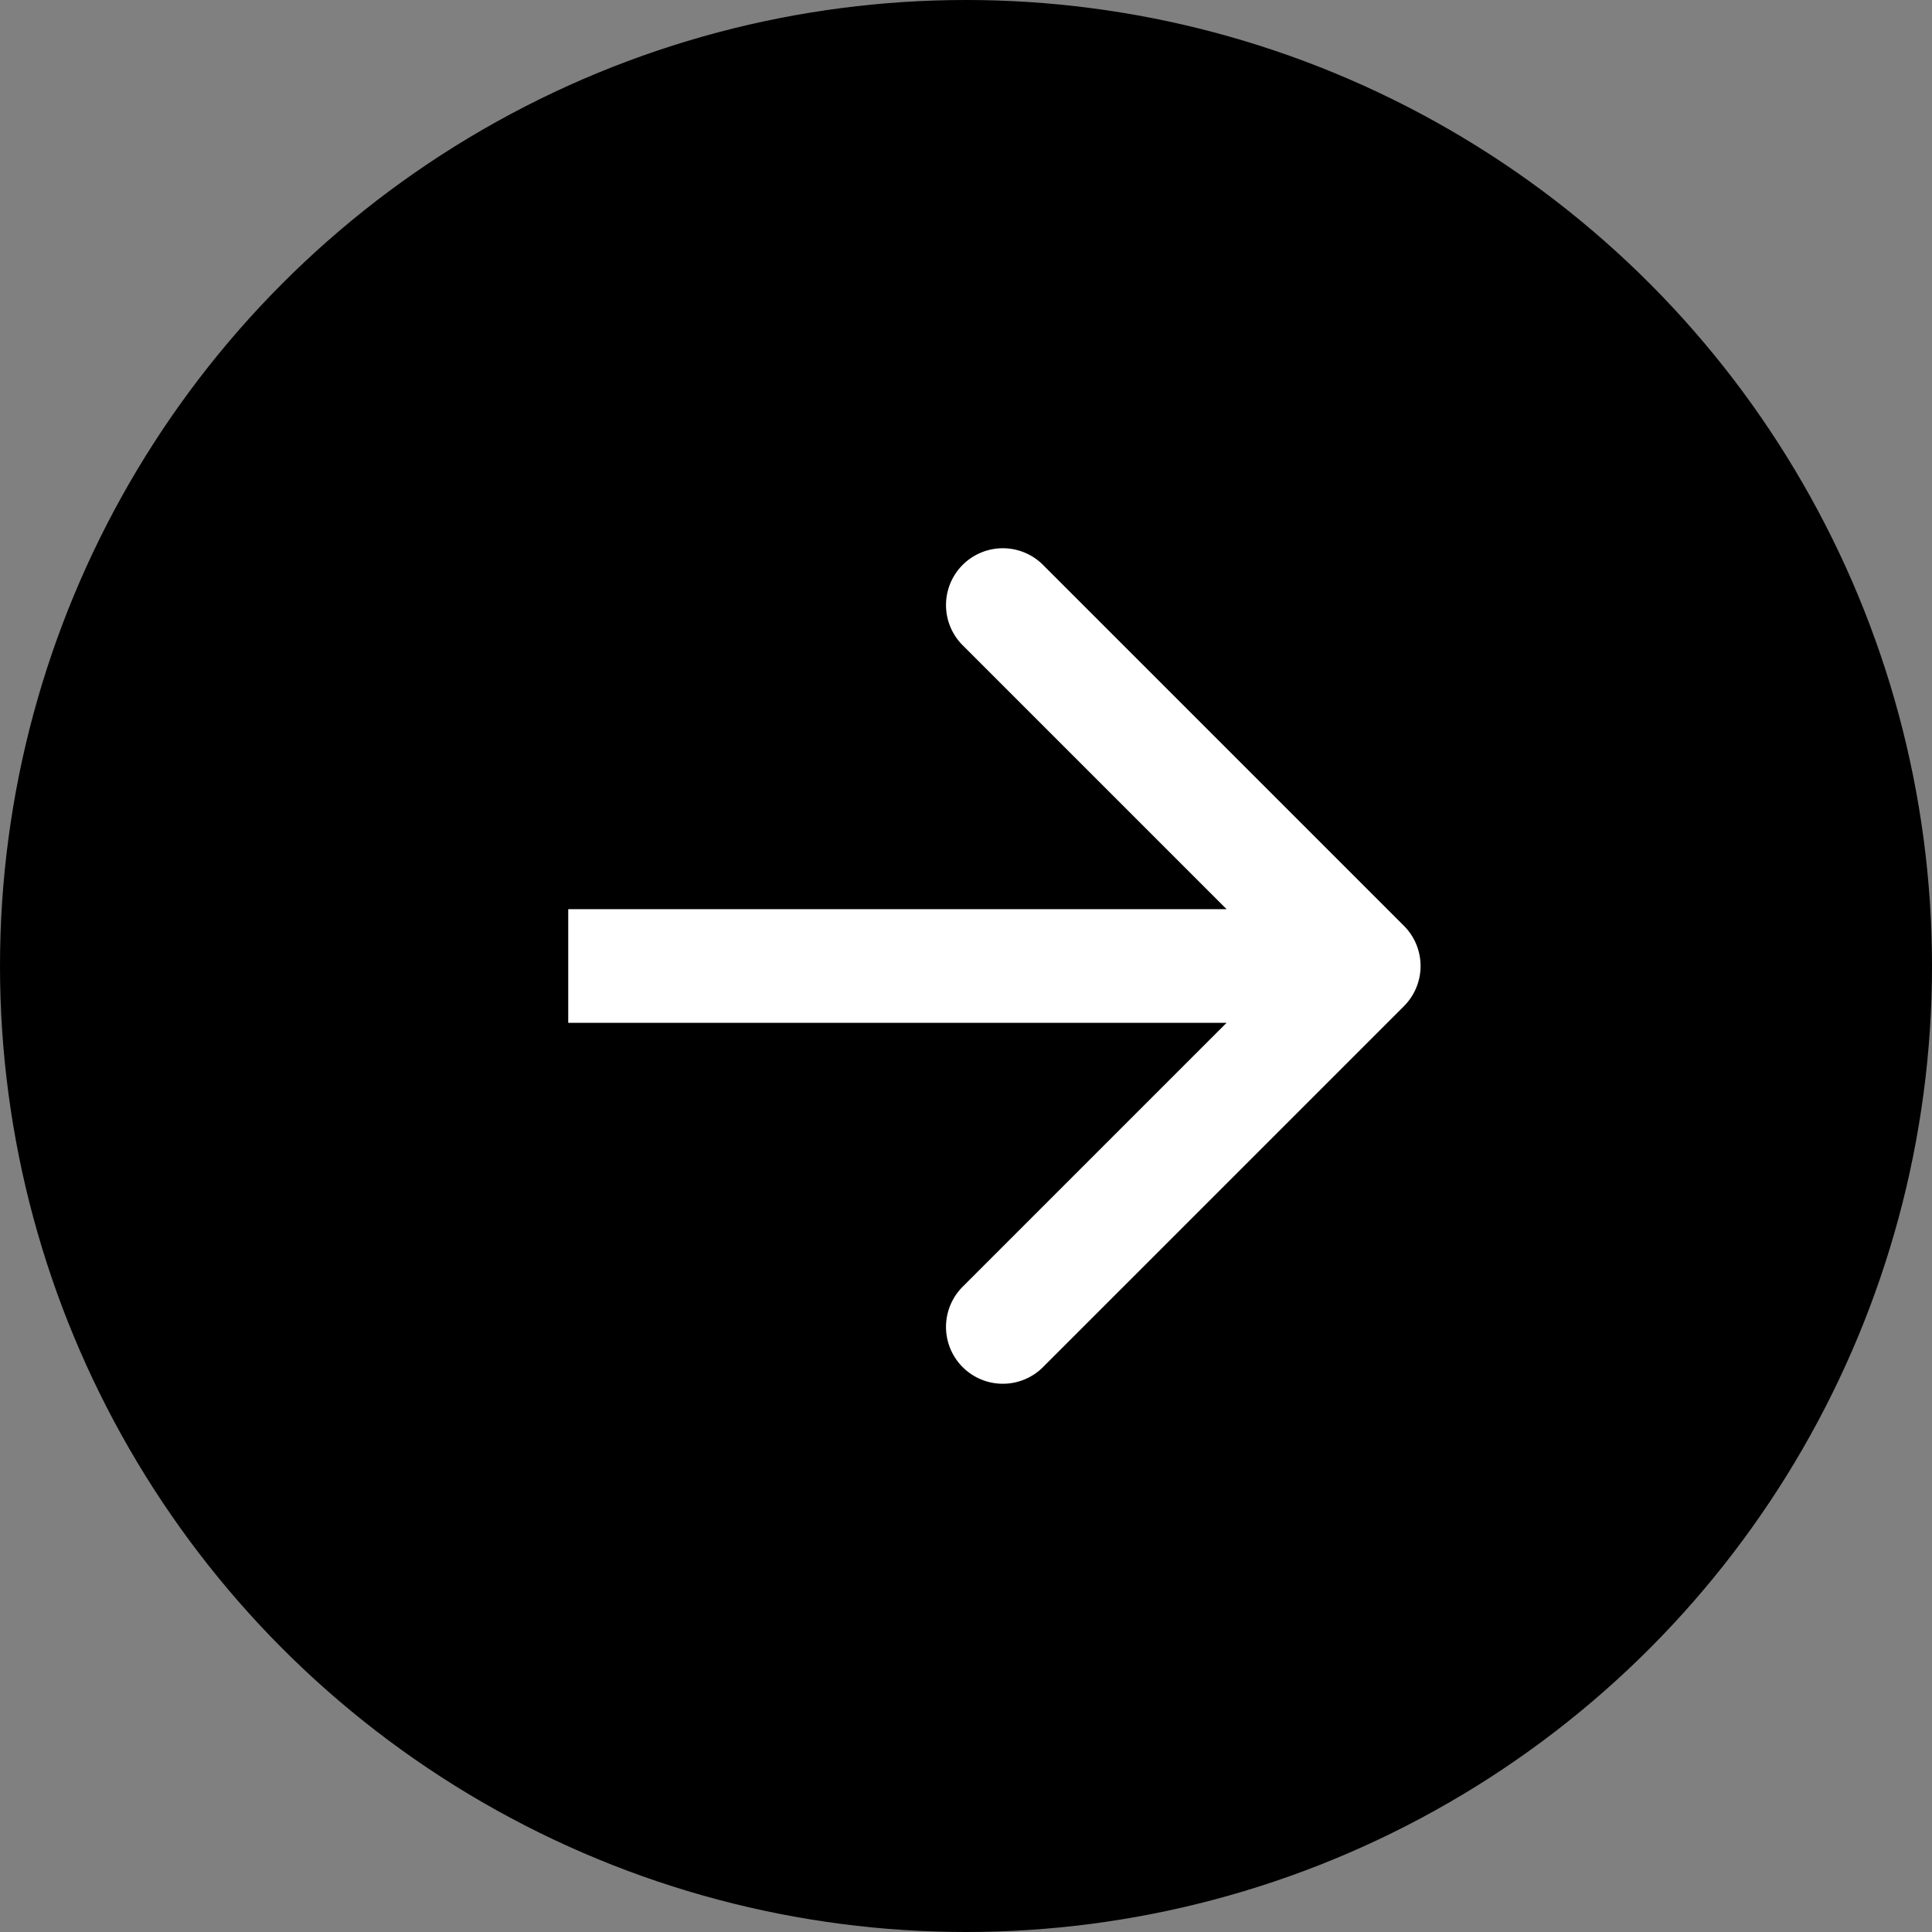
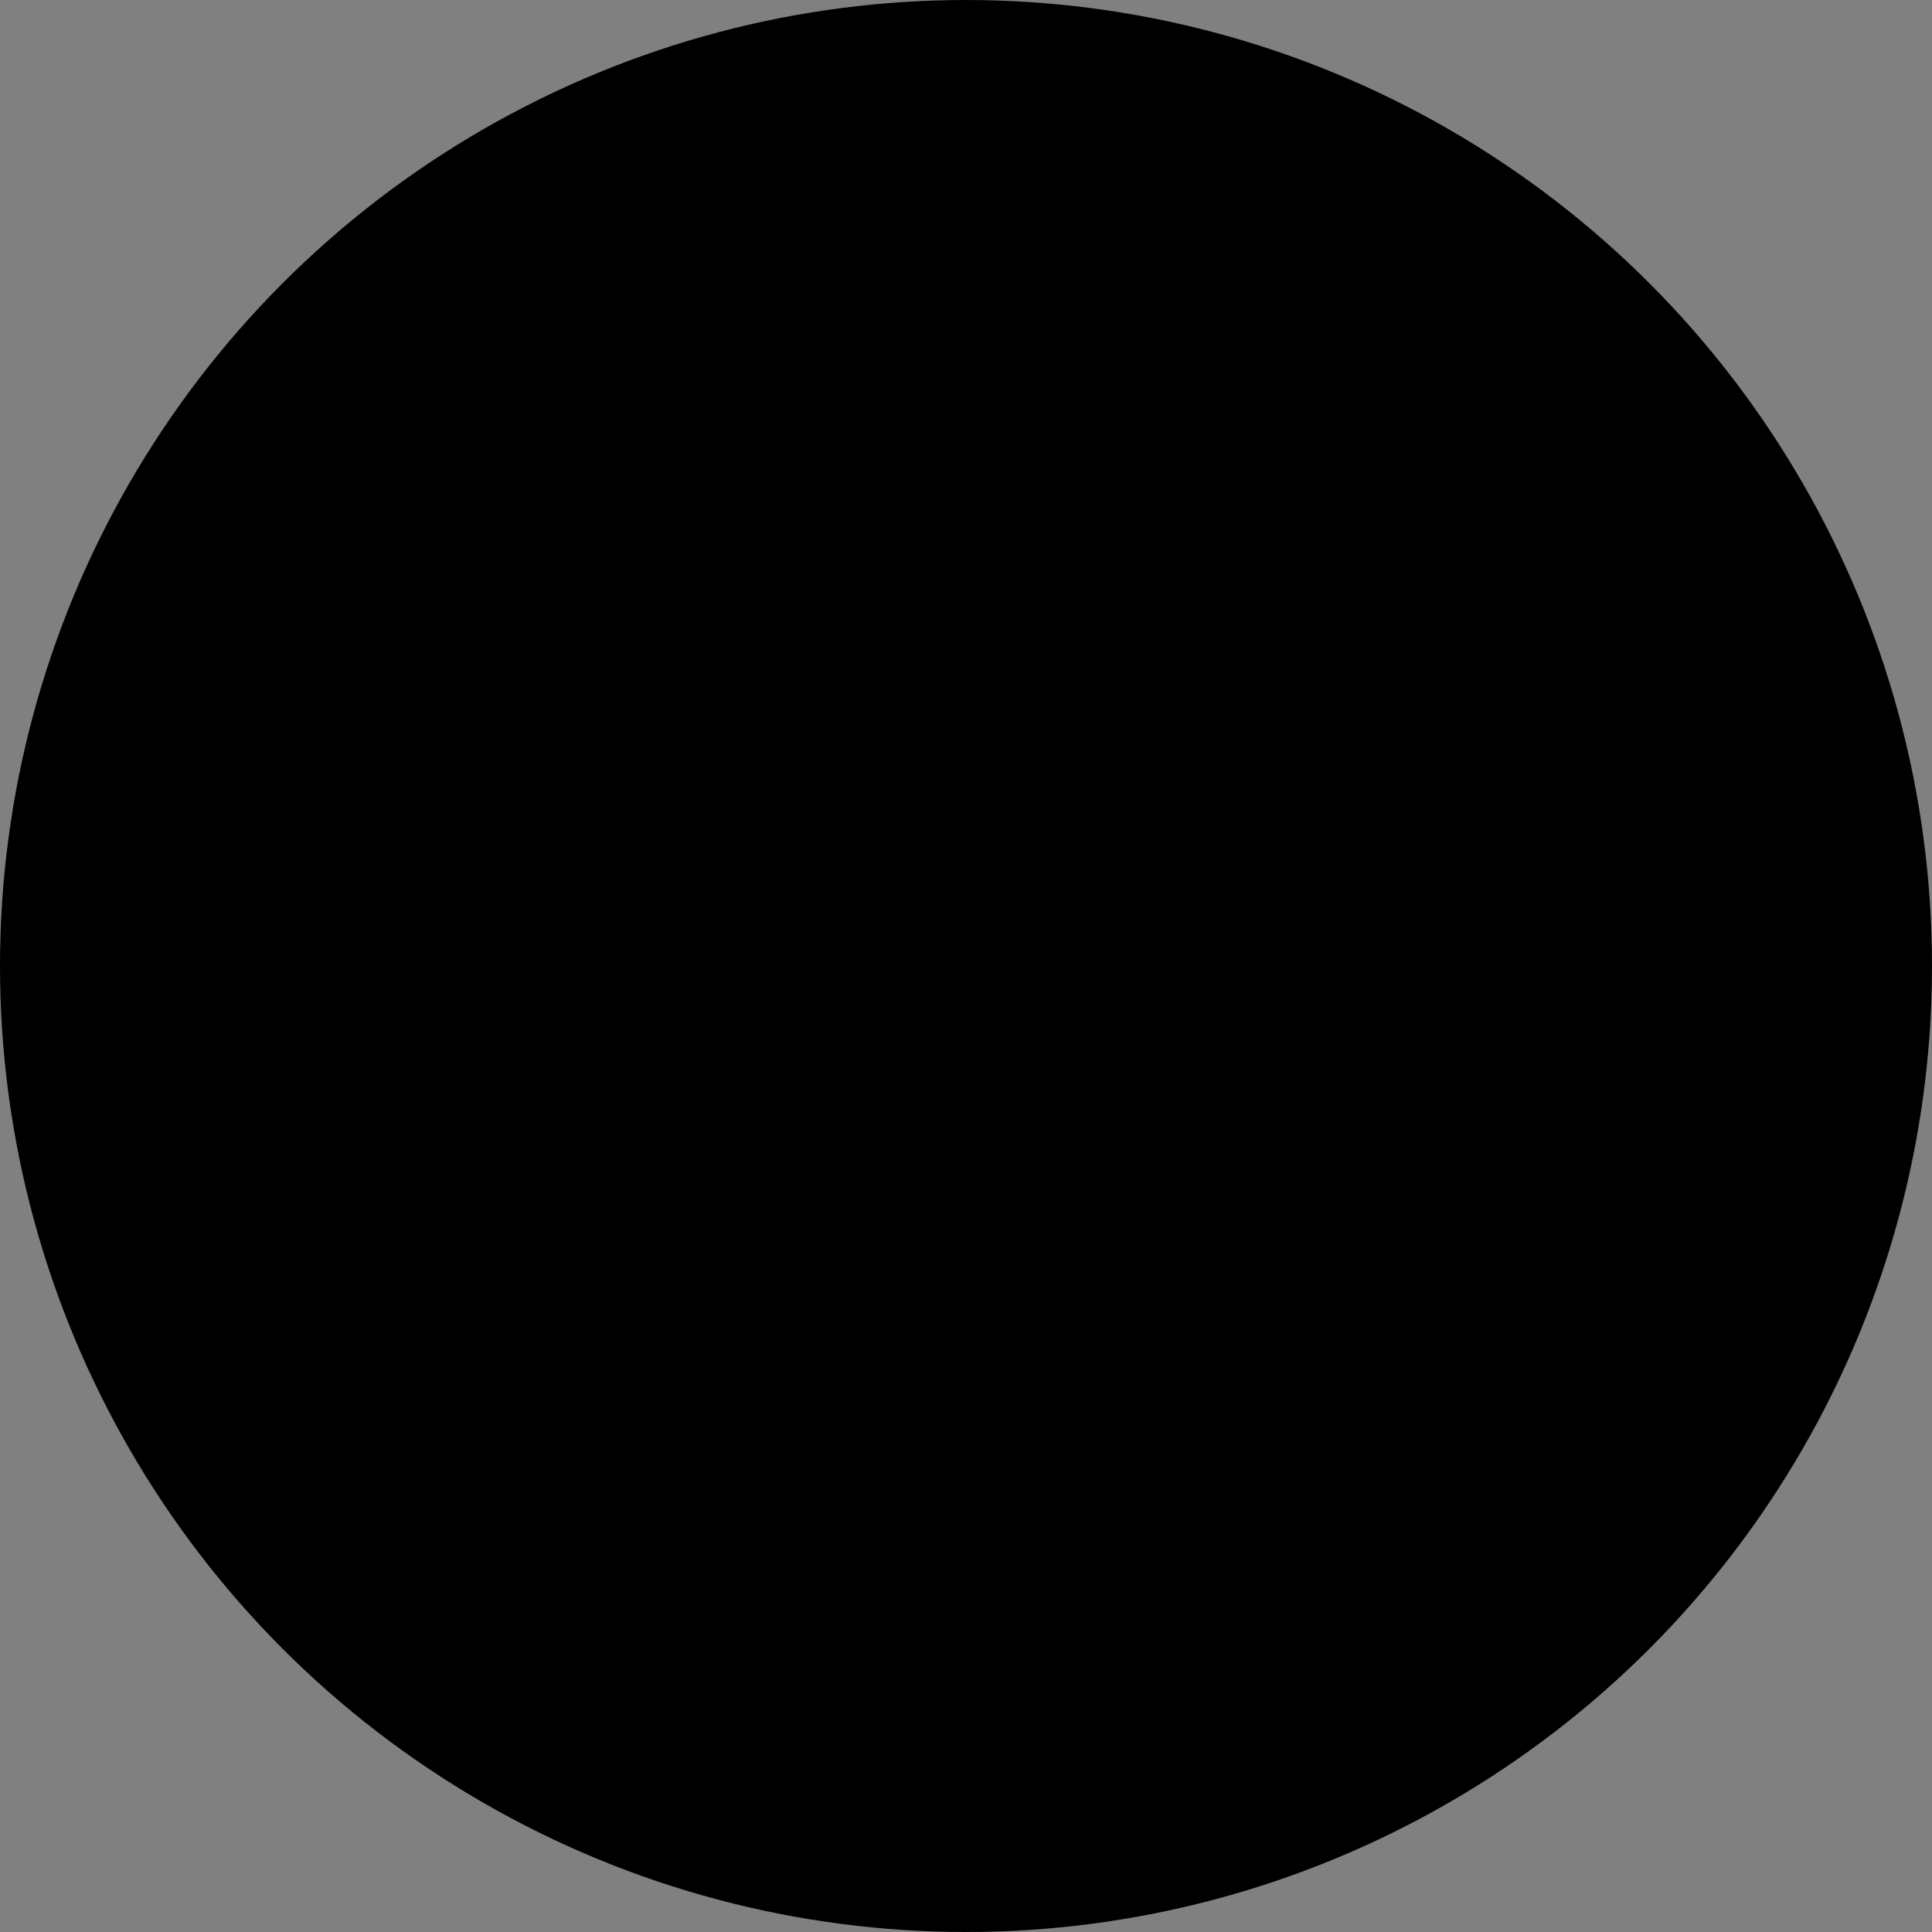
<svg xmlns="http://www.w3.org/2000/svg" width="34" height="34" viewBox="0 0 34 34" fill="none">
  <rect x="0" y="0" width="34" height="34" fill="#808080" stroke="none" />
  <circle cx="17" cy="17" r="17" fill="#000" />
-   <path d="M24.707 17.707a1 1 0 0 0 0-1.414l-6.364-6.364a1 1 0 0 0-1.414 1.414L22.586 17l-5.657 5.657a1 1 0 0 0 1.414 1.414zM10 18h14v-2H10z" fill="#fff" />
</svg>